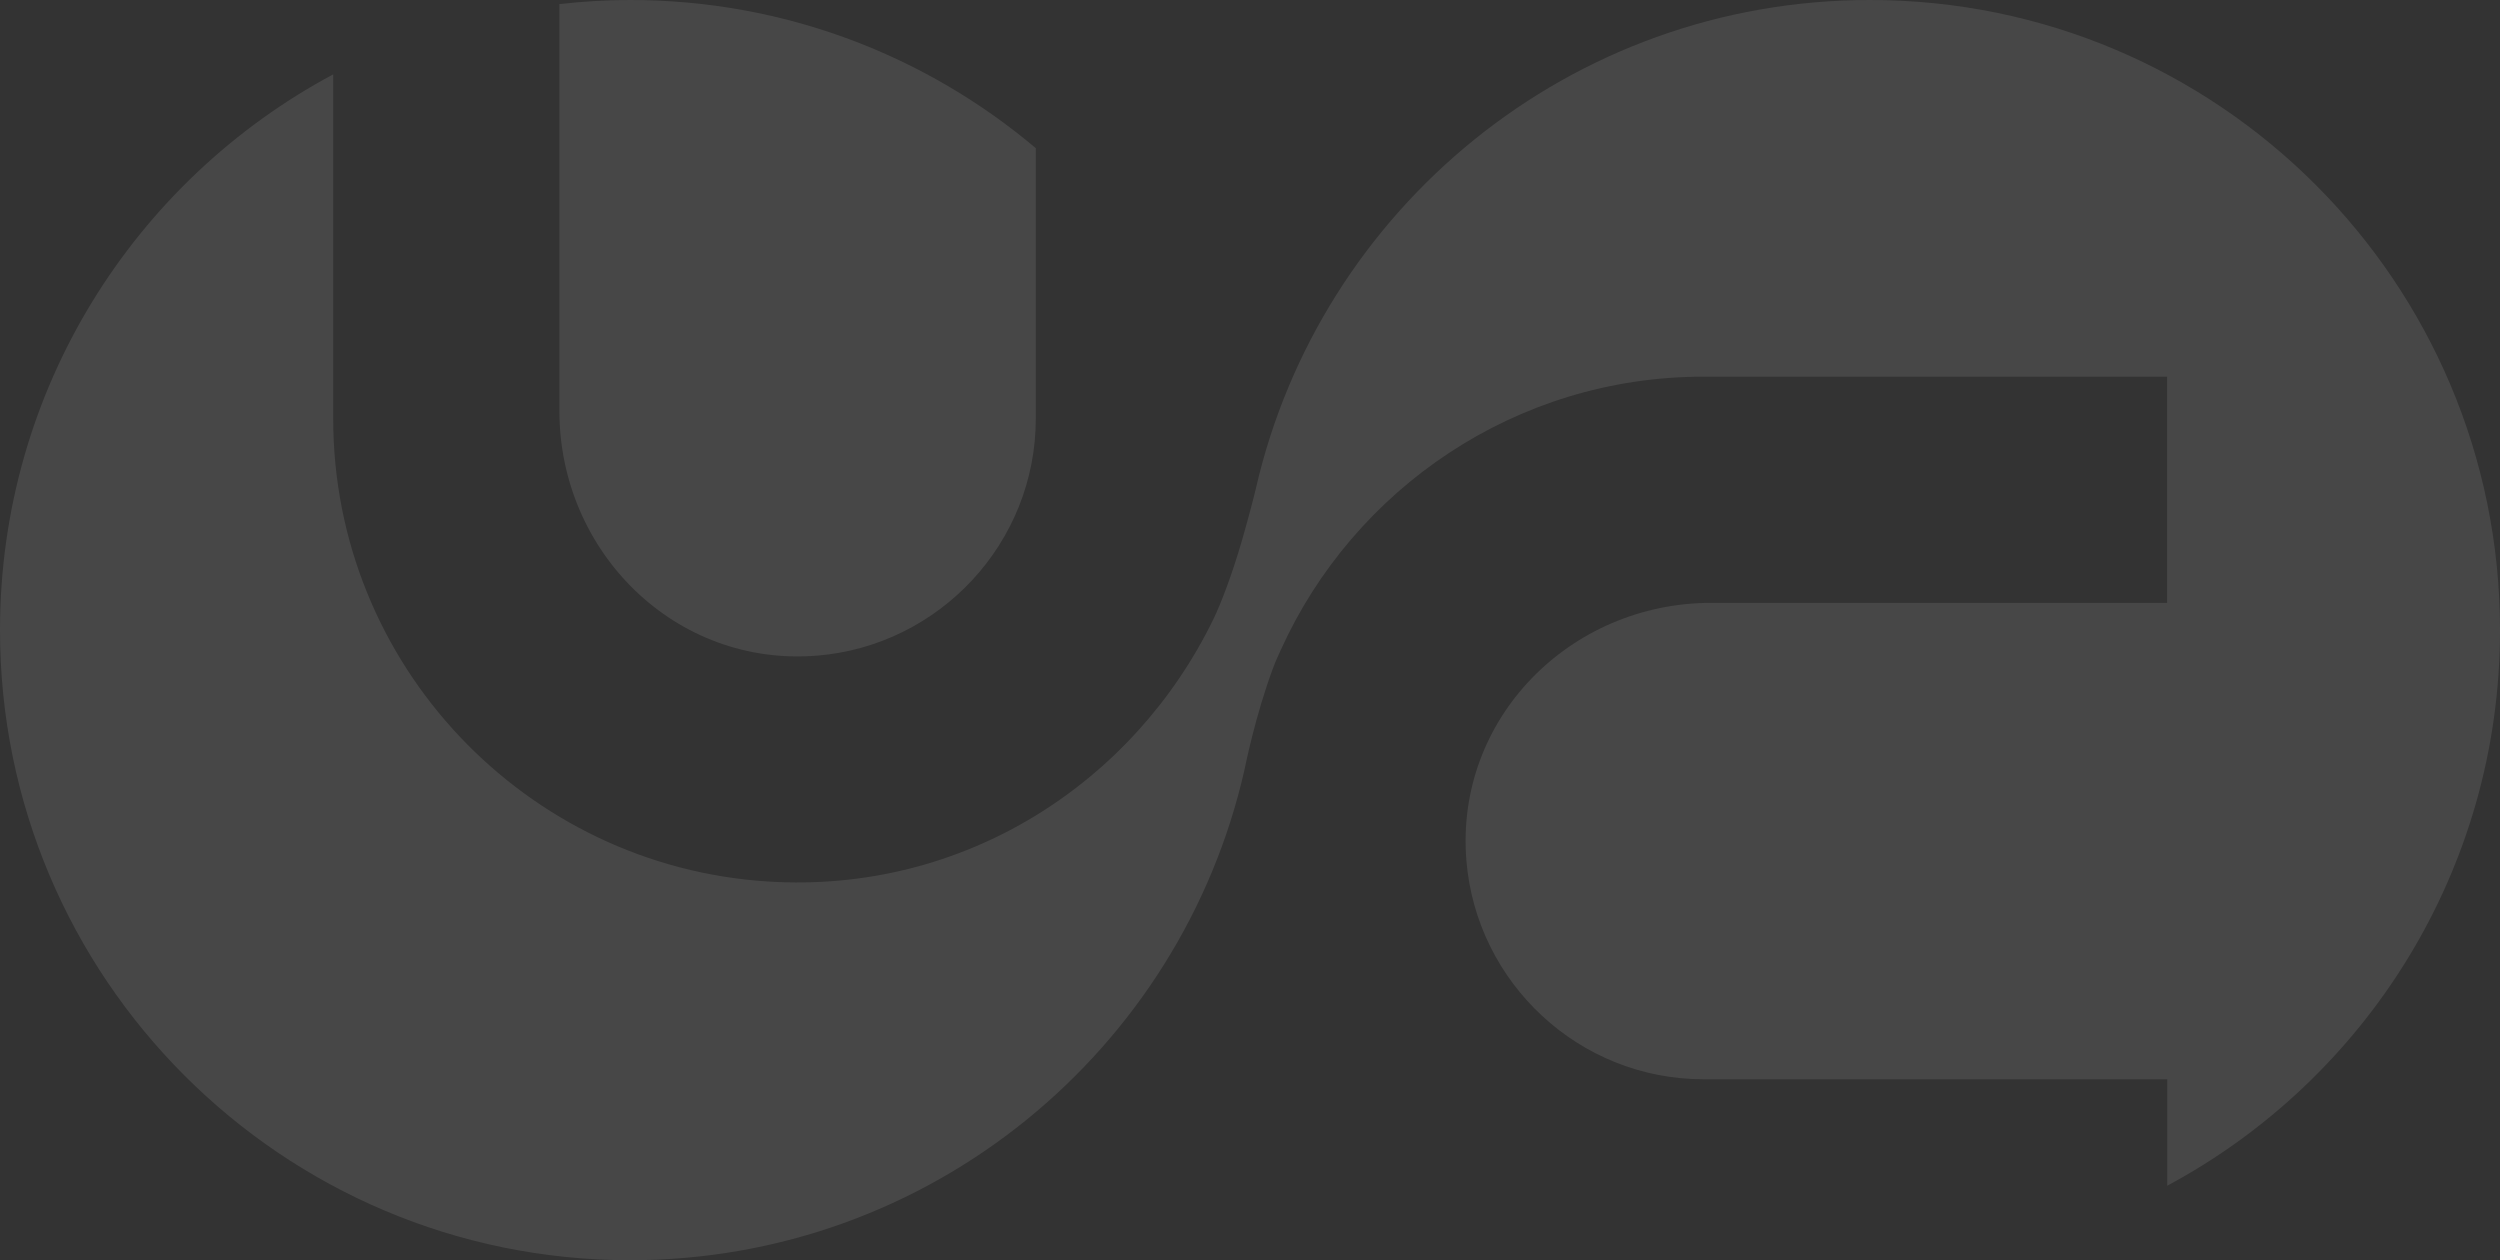
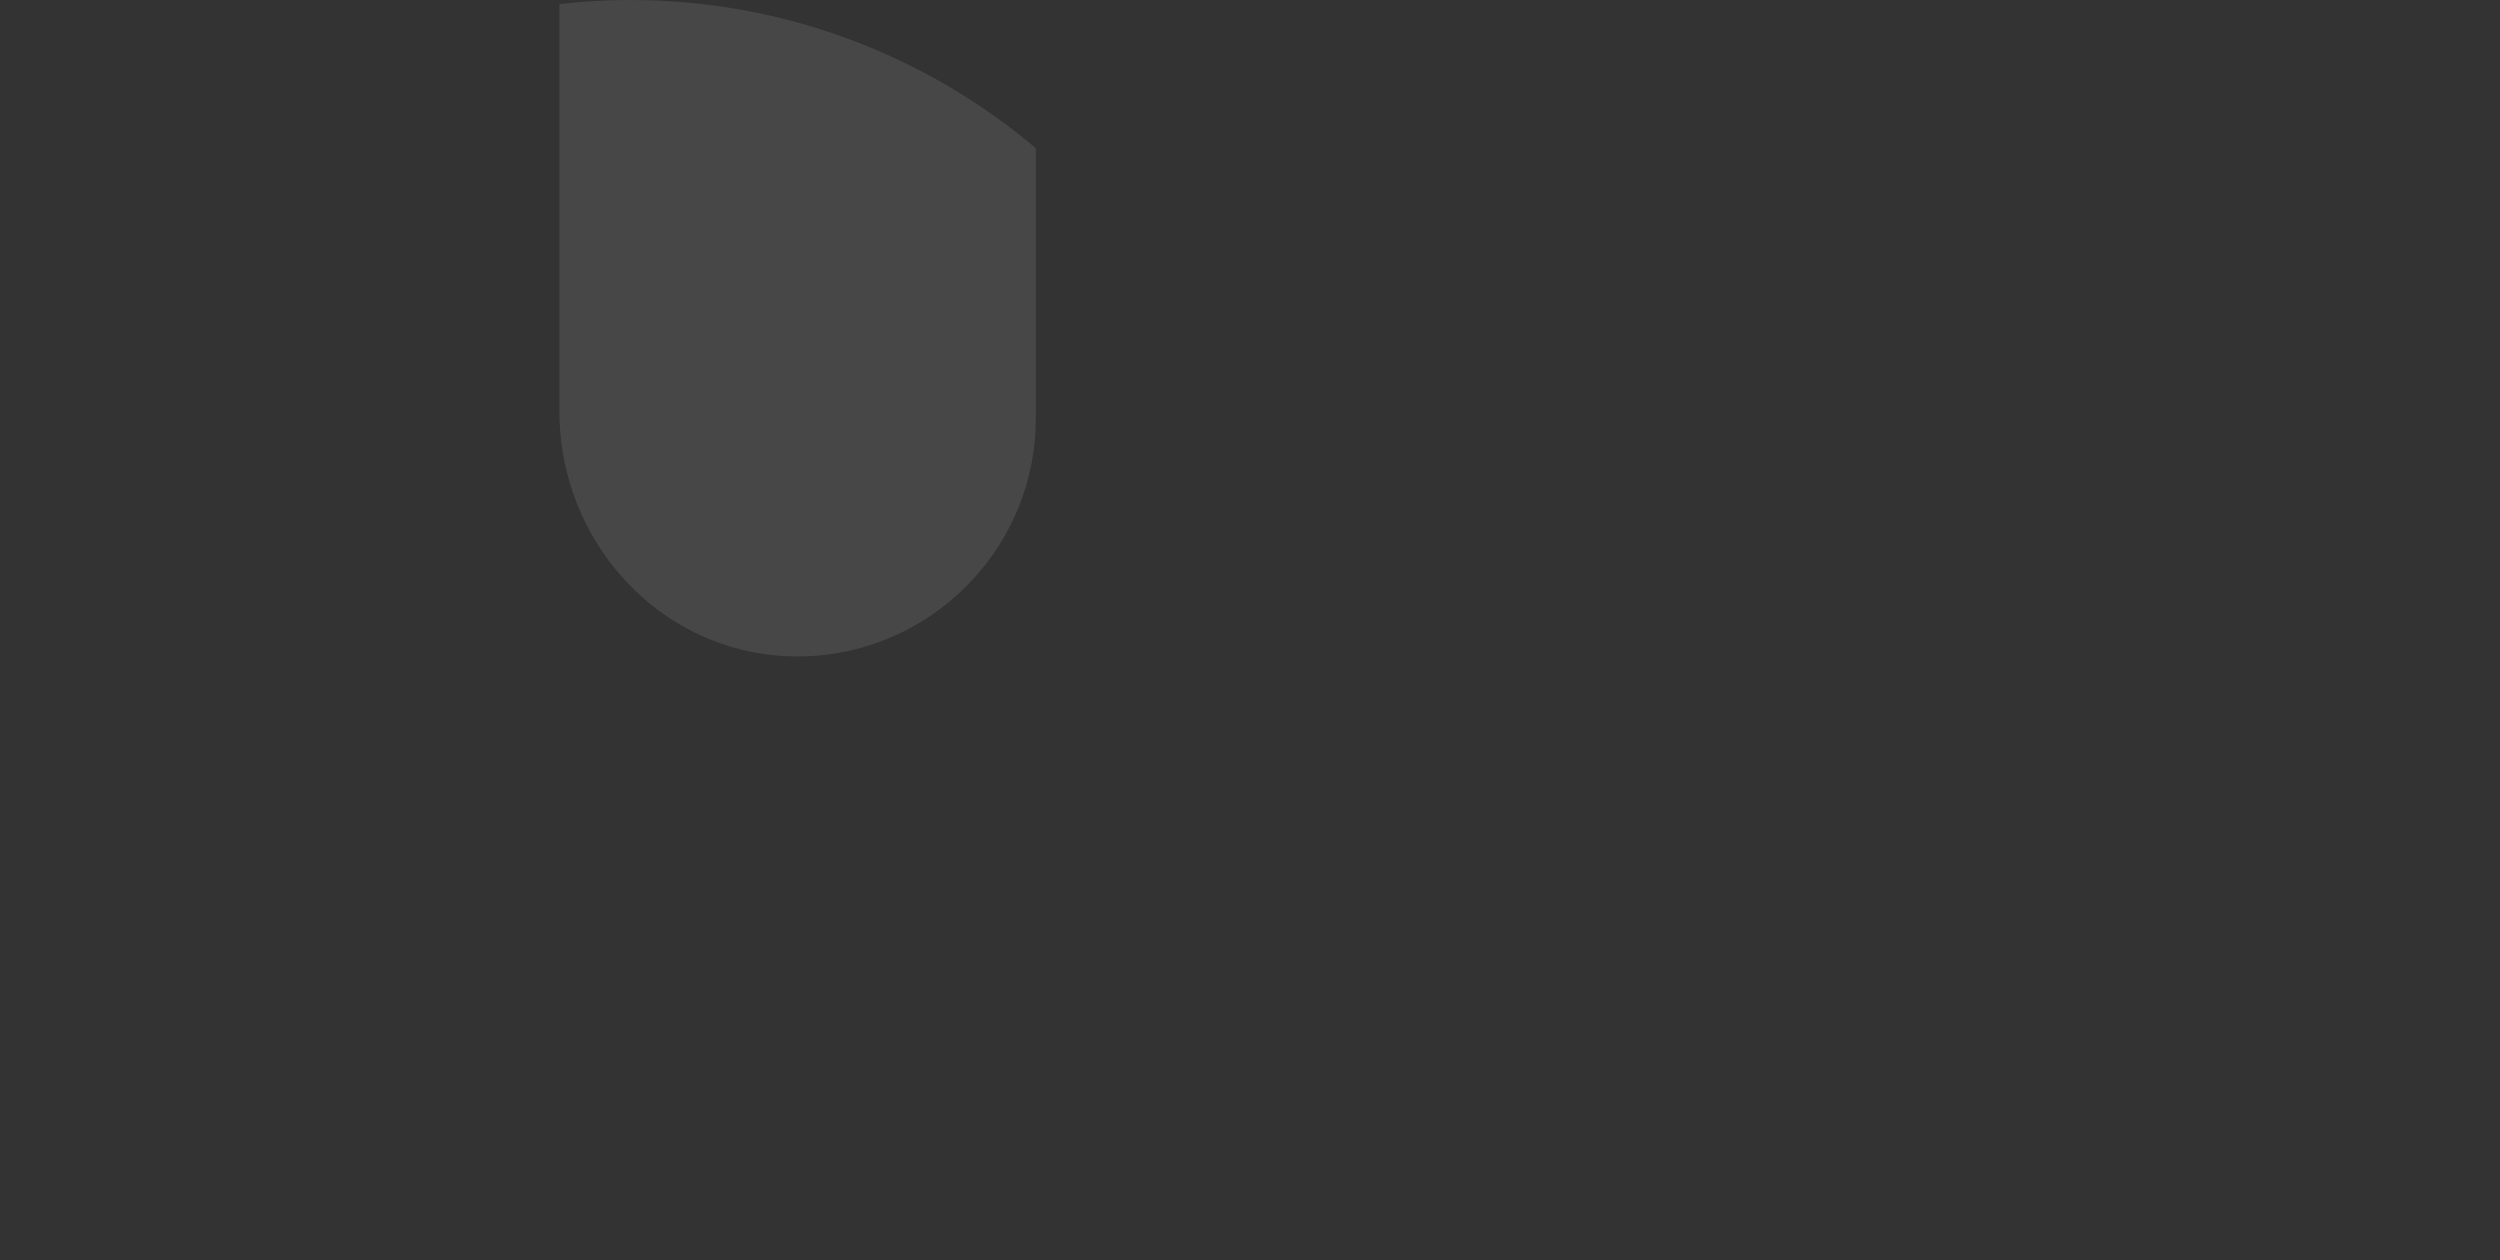
<svg xmlns="http://www.w3.org/2000/svg" id="Ebene_1" viewBox="0 0 1655.35 834.44">
  <rect x="0" y="0" width="1655.35" height="834.44" fill="#333333" stroke="none" />
  <defs>
    <style>.cls-1{opacity:.1;}.cls-2{fill:#fff;stroke-width:0px;}</style>
  </defs>
  <g class="cls-1">
-     <path class="cls-2" d="M1238.04,0c-198.23,0-364.02,138.27-406.5,323.56-.77,3.48-5.02,19.99-9.27,34.57-6.95,24.04-14.39,42.58-18.64,51.46-52.82,109.01-165.59,182.3-295.17,174.09-160.48-10.14-287.83-143.68-287.83-306.47V49.24C89.31,119.44,0,257.9,0,417.22c0,230.38,186.84,417.22,417.22,417.22,198.62,0,364.69-138.85,406.79-324.72.39-1.74,7.15-35.92,19.12-67.88,1.45-3.96,3.28-7.82,5.02-11.68,48.28-106.5,155.55-180.75,279.72-180.75h307.05v149.76h-301.74c-93.85,0-169.94,77.05-162.21,170.71,6.66,80.91,74.54,144.74,157,144.74h307.05v70.49c131.12-70.29,220.34-208.66,220.34-367.88C1655.35,186.84,1468.52,0,1238.14,0h-.1Z" />
    <path class="cls-2" d="M541.1,434.12c80.91-6.66,144.74-74.54,144.74-157V98.1C613.23,36.88,519.57,0,417.22,0c-15.84,0-31.48.97-46.83,2.7v269.2c0,93.85,77.05,169.94,170.71,162.21Z" />
  </g>
</svg>